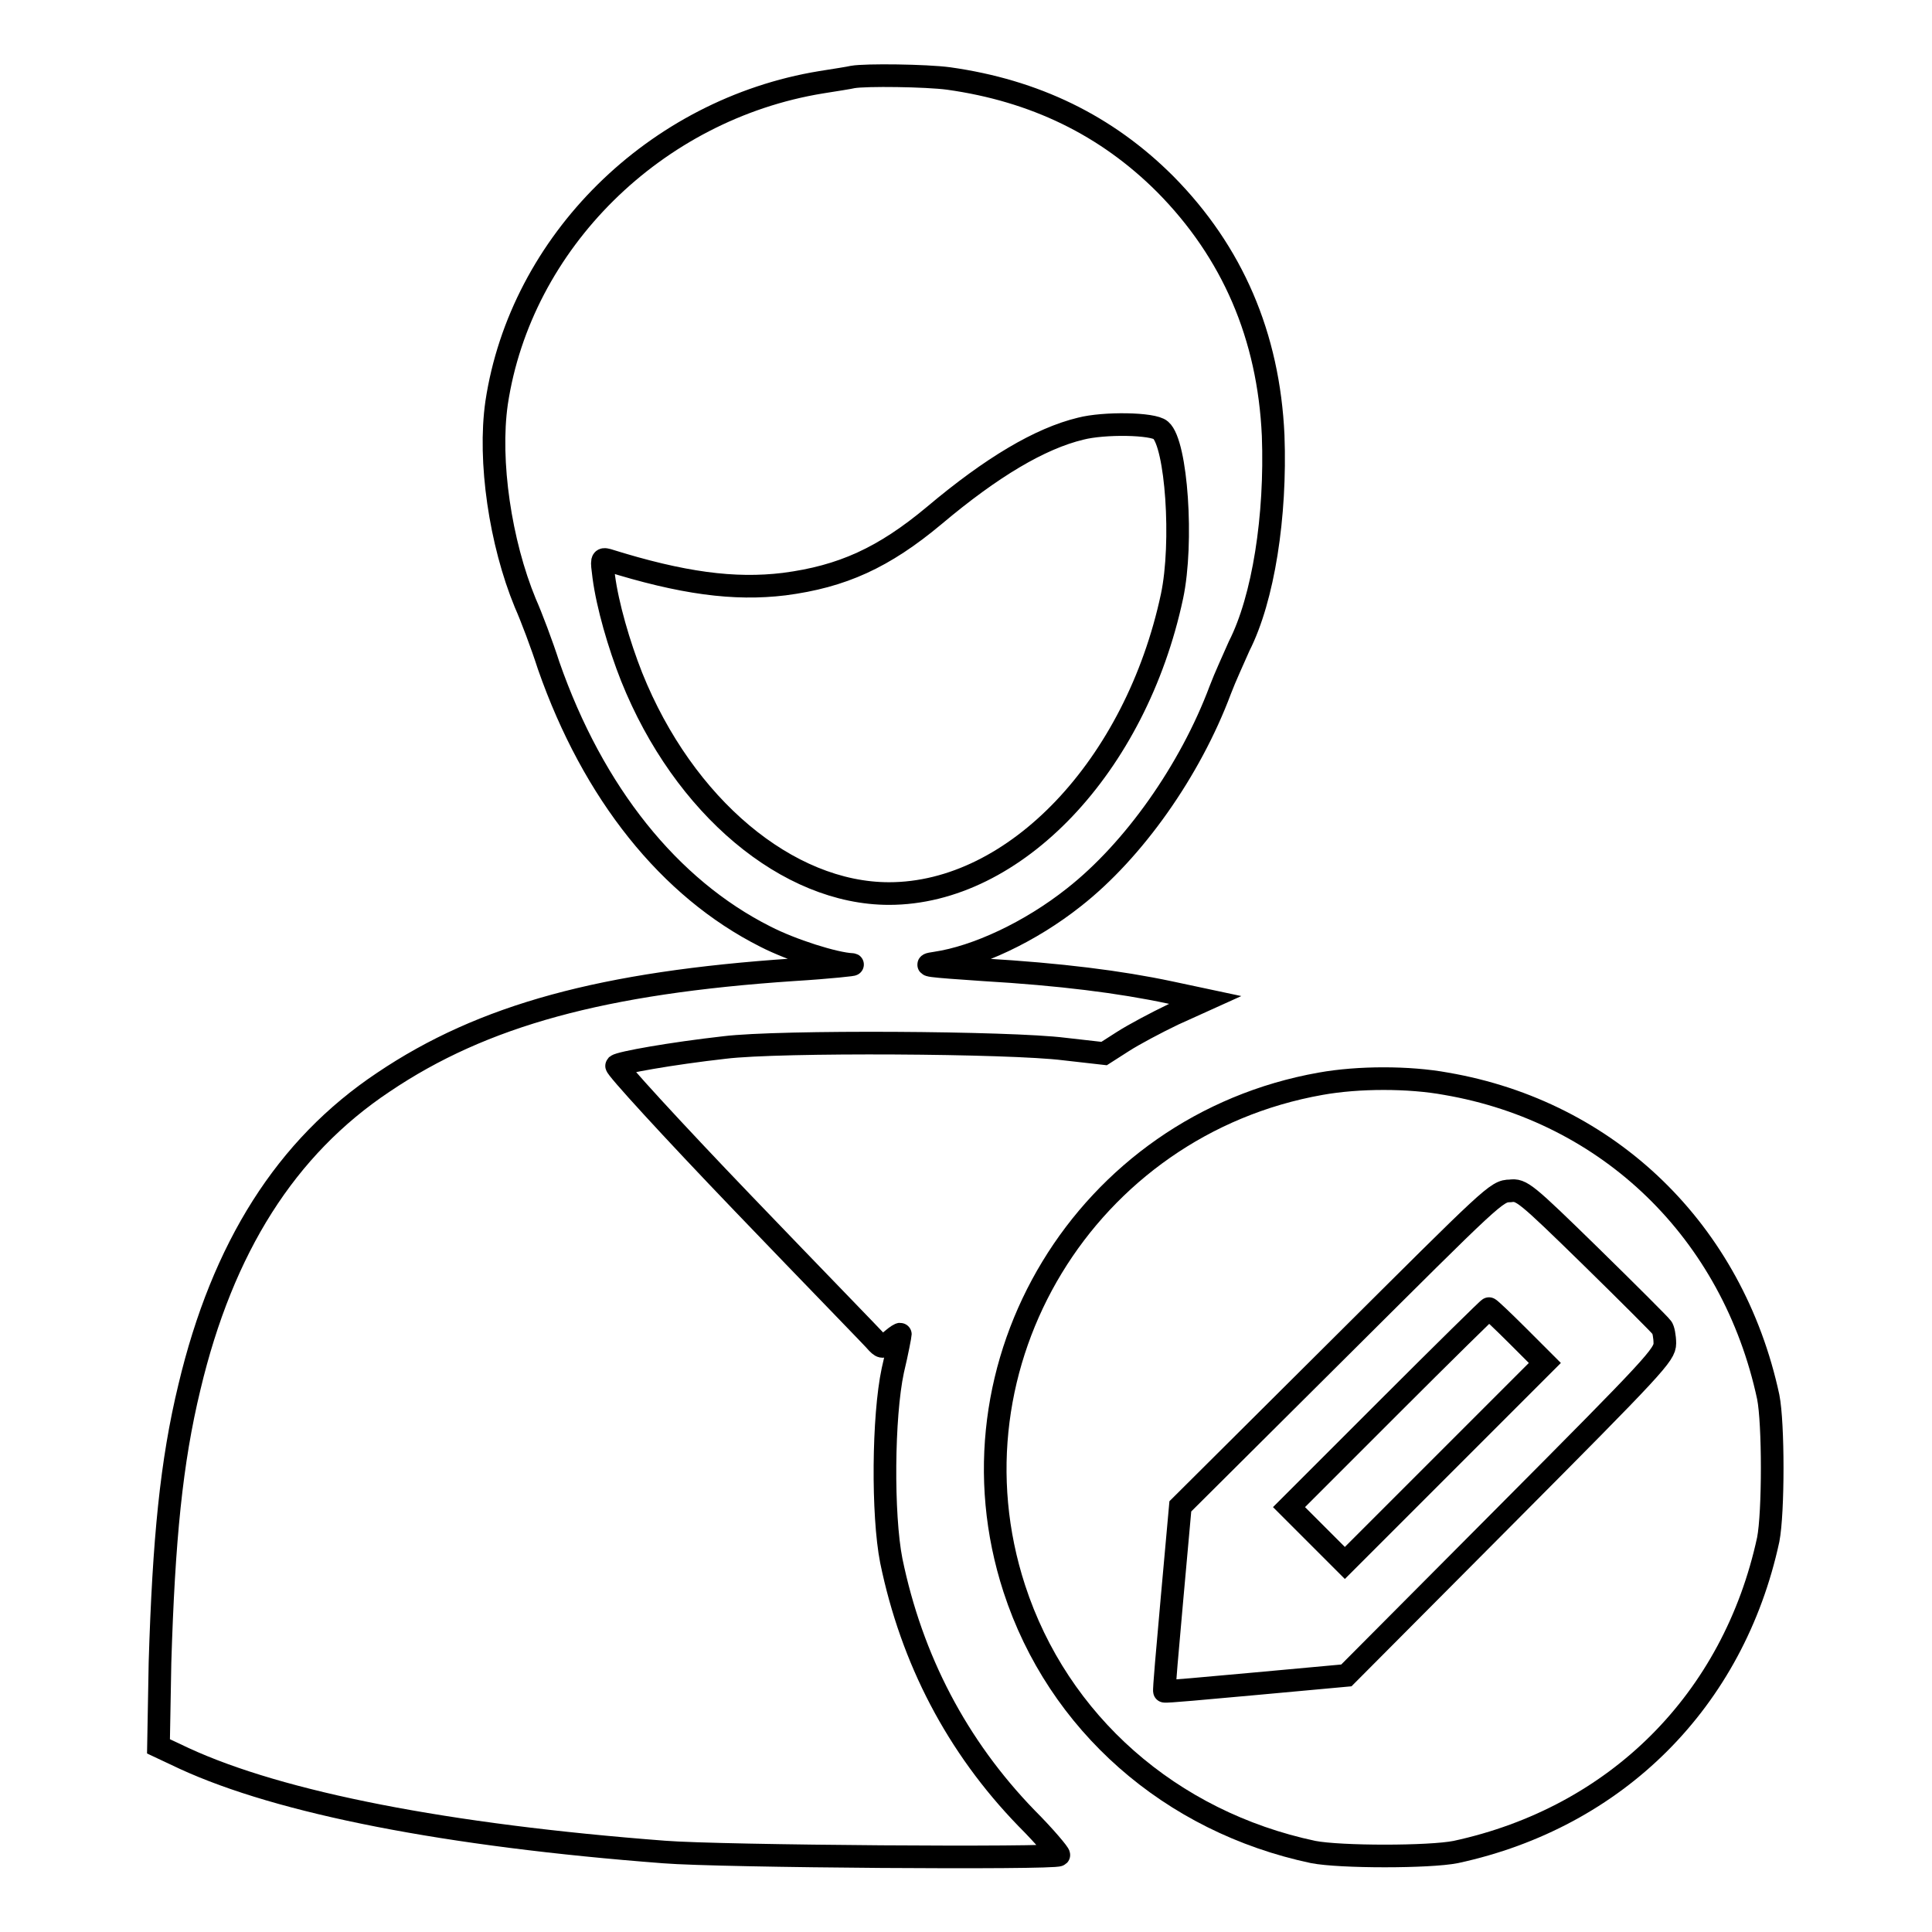
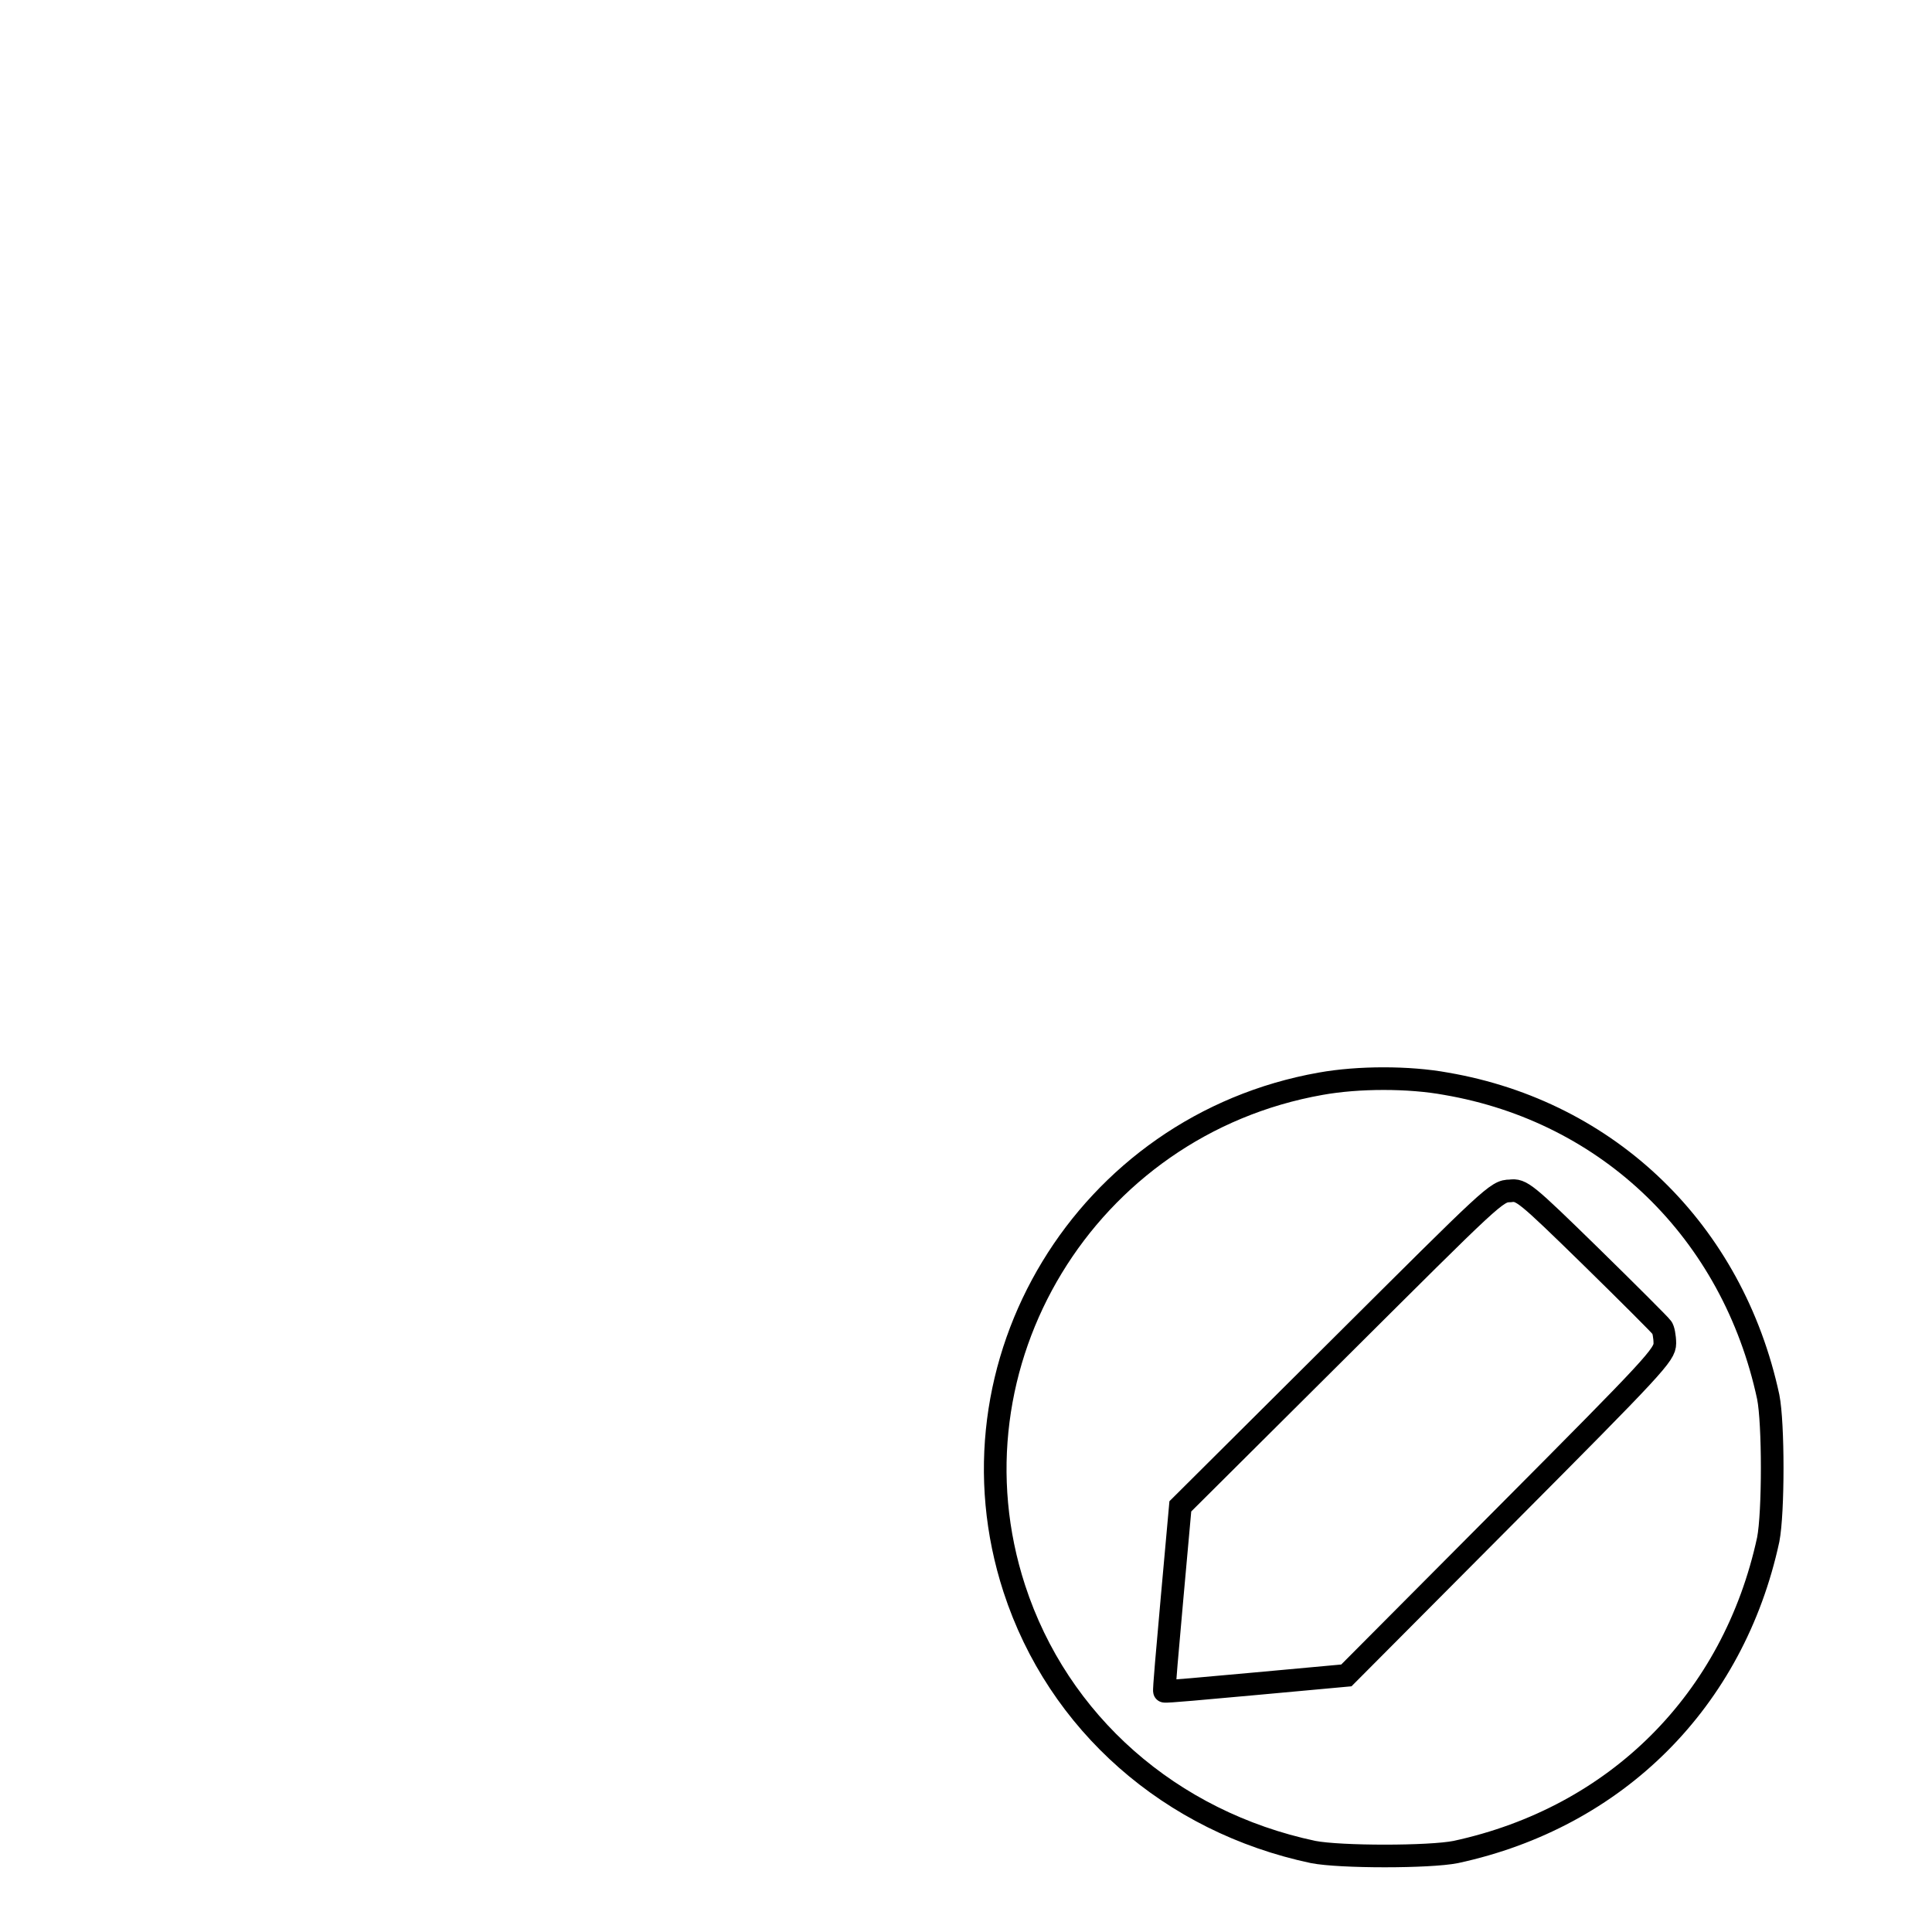
<svg xmlns="http://www.w3.org/2000/svg" version="1.1" x="0px" y="0px" viewBox="0 0 256 256" enable-background="new 0 0 256 256" xml:space="preserve">
  <g>
    <g>
      <g>
-         <path stroke-width="3" fill-opacity="0" stroke="#000000" d="M113,10.2c-0.4,0.1-2.3,0.4-4.2,0.7c-22,3.6-39.8,21.2-43,42.5c-1.1,7.7,0.5,18.5,3.8,26.5c0.8,1.8,2.2,5.5,3.1,8.3c5.9,16.9,16,29.5,28.7,35.9c3.5,1.8,9.2,3.6,11.5,3.7c0.6,0-2.9,0.4-7.8,0.7c-25.2,1.7-41.1,6-54.3,14.9c-12.9,8.6-21.3,21.9-25.7,40.4c-2.4,9.9-3.4,20.2-3.9,36.5L21,231.4l3.4,1.6c12.8,5.9,34.8,10.2,63.6,12.4c7.4,0.6,51.8,0.9,52.3,0.4c0.1-0.1-1.8-2.4-4.3-4.9c-9.2-9.5-15.2-21-17.9-34.1c-1.2-6.1-1.1-19.1,0.2-25.2c0.6-2.5,1-4.7,1-4.8c0-0.1-0.5,0.2-1.2,0.8c-1,1-1.2,1-1.8,0.4c-0.3-0.4-8.4-8.7-17.8-18.5c-9.6-10-17-18.1-16.8-18.3c0.5-0.4,7.2-1.6,14.3-2.4c7.3-0.9,37.9-0.7,45,0.2l5.3,0.6l2.5-1.6c1.4-0.9,4.4-2.5,6.7-3.6l4.2-1.9l-4.7-1c-6.6-1.4-14.5-2.4-24.7-3c-7.3-0.5-8.4-0.6-6.3-0.9c5.4-0.8,12.5-4.1,18.3-8.7c7.9-6.2,15.4-16.8,19.4-27.5c0.6-1.6,1.8-4.2,2.5-5.8c3.2-6.3,4.9-17.2,4.5-27.9c-0.6-13.2-5.4-24.3-14.3-33.3c-7.8-7.8-17.3-12.4-28.7-14C122.7,10,114.7,9.9,113,10.2z M153.8,57c2.1,1.8,3,14.9,1.5,22c-4.8,22.5-20.8,39.4-37.5,39.4c-13.4,0-27.2-11.5-34.1-28.7c-1.7-4.3-3.2-9.5-3.7-13.3c-0.3-2.3-0.3-2.4,0.5-2.2c9.9,3.1,16.8,4,23.4,3.2c7.7-1,13.2-3.5,19.9-9.1c7.6-6.4,14-10.2,19.4-11.5C146.3,56,152.8,56.1,153.8,57z" />
        <path stroke-width="3" fill-opacity="0" stroke="#000000" d="M175,143.6c-31.1,5.5-50.3,37.1-40.6,66.9c5.8,17.8,20.7,30.9,39.6,34.9c3.6,0.7,15.4,0.7,18.9,0c21.3-4.6,36.8-20.1,41.4-41.4c0.7-3.6,0.7-15.4,0-18.9c-4.7-21.9-21.1-37.8-42.7-41.5C186.7,142.7,180,142.7,175,143.6z M210.8,166.5c5,4.9,9.2,9.1,9.4,9.4c0.2,0.2,0.4,1.2,0.4,2.1c0,1.5-1.3,2.9-21.1,22.8l-21.1,21.2l-12,1.1c-6.6,0.6-12,1.1-12.1,1c-0.1,0,0.4-5.6,1-12.3l1.1-12.2l21-20.9c20.4-20.3,20.9-20.9,22.7-20.9C201.6,157.6,202.1,158,210.8,166.5z" />
-         <path stroke-width="3" fill-opacity="0" stroke="#000000" d="M184,186.5l-13.2,13.2l3.7,3.7l3.7,3.7l13.2-13.2l13.3-13.3l-3.6-3.6c-2-2-3.7-3.6-3.8-3.6C197.3,173.3,191.3,179.2,184,186.5z" />
      </g>
    </g>
  </g>
</svg>